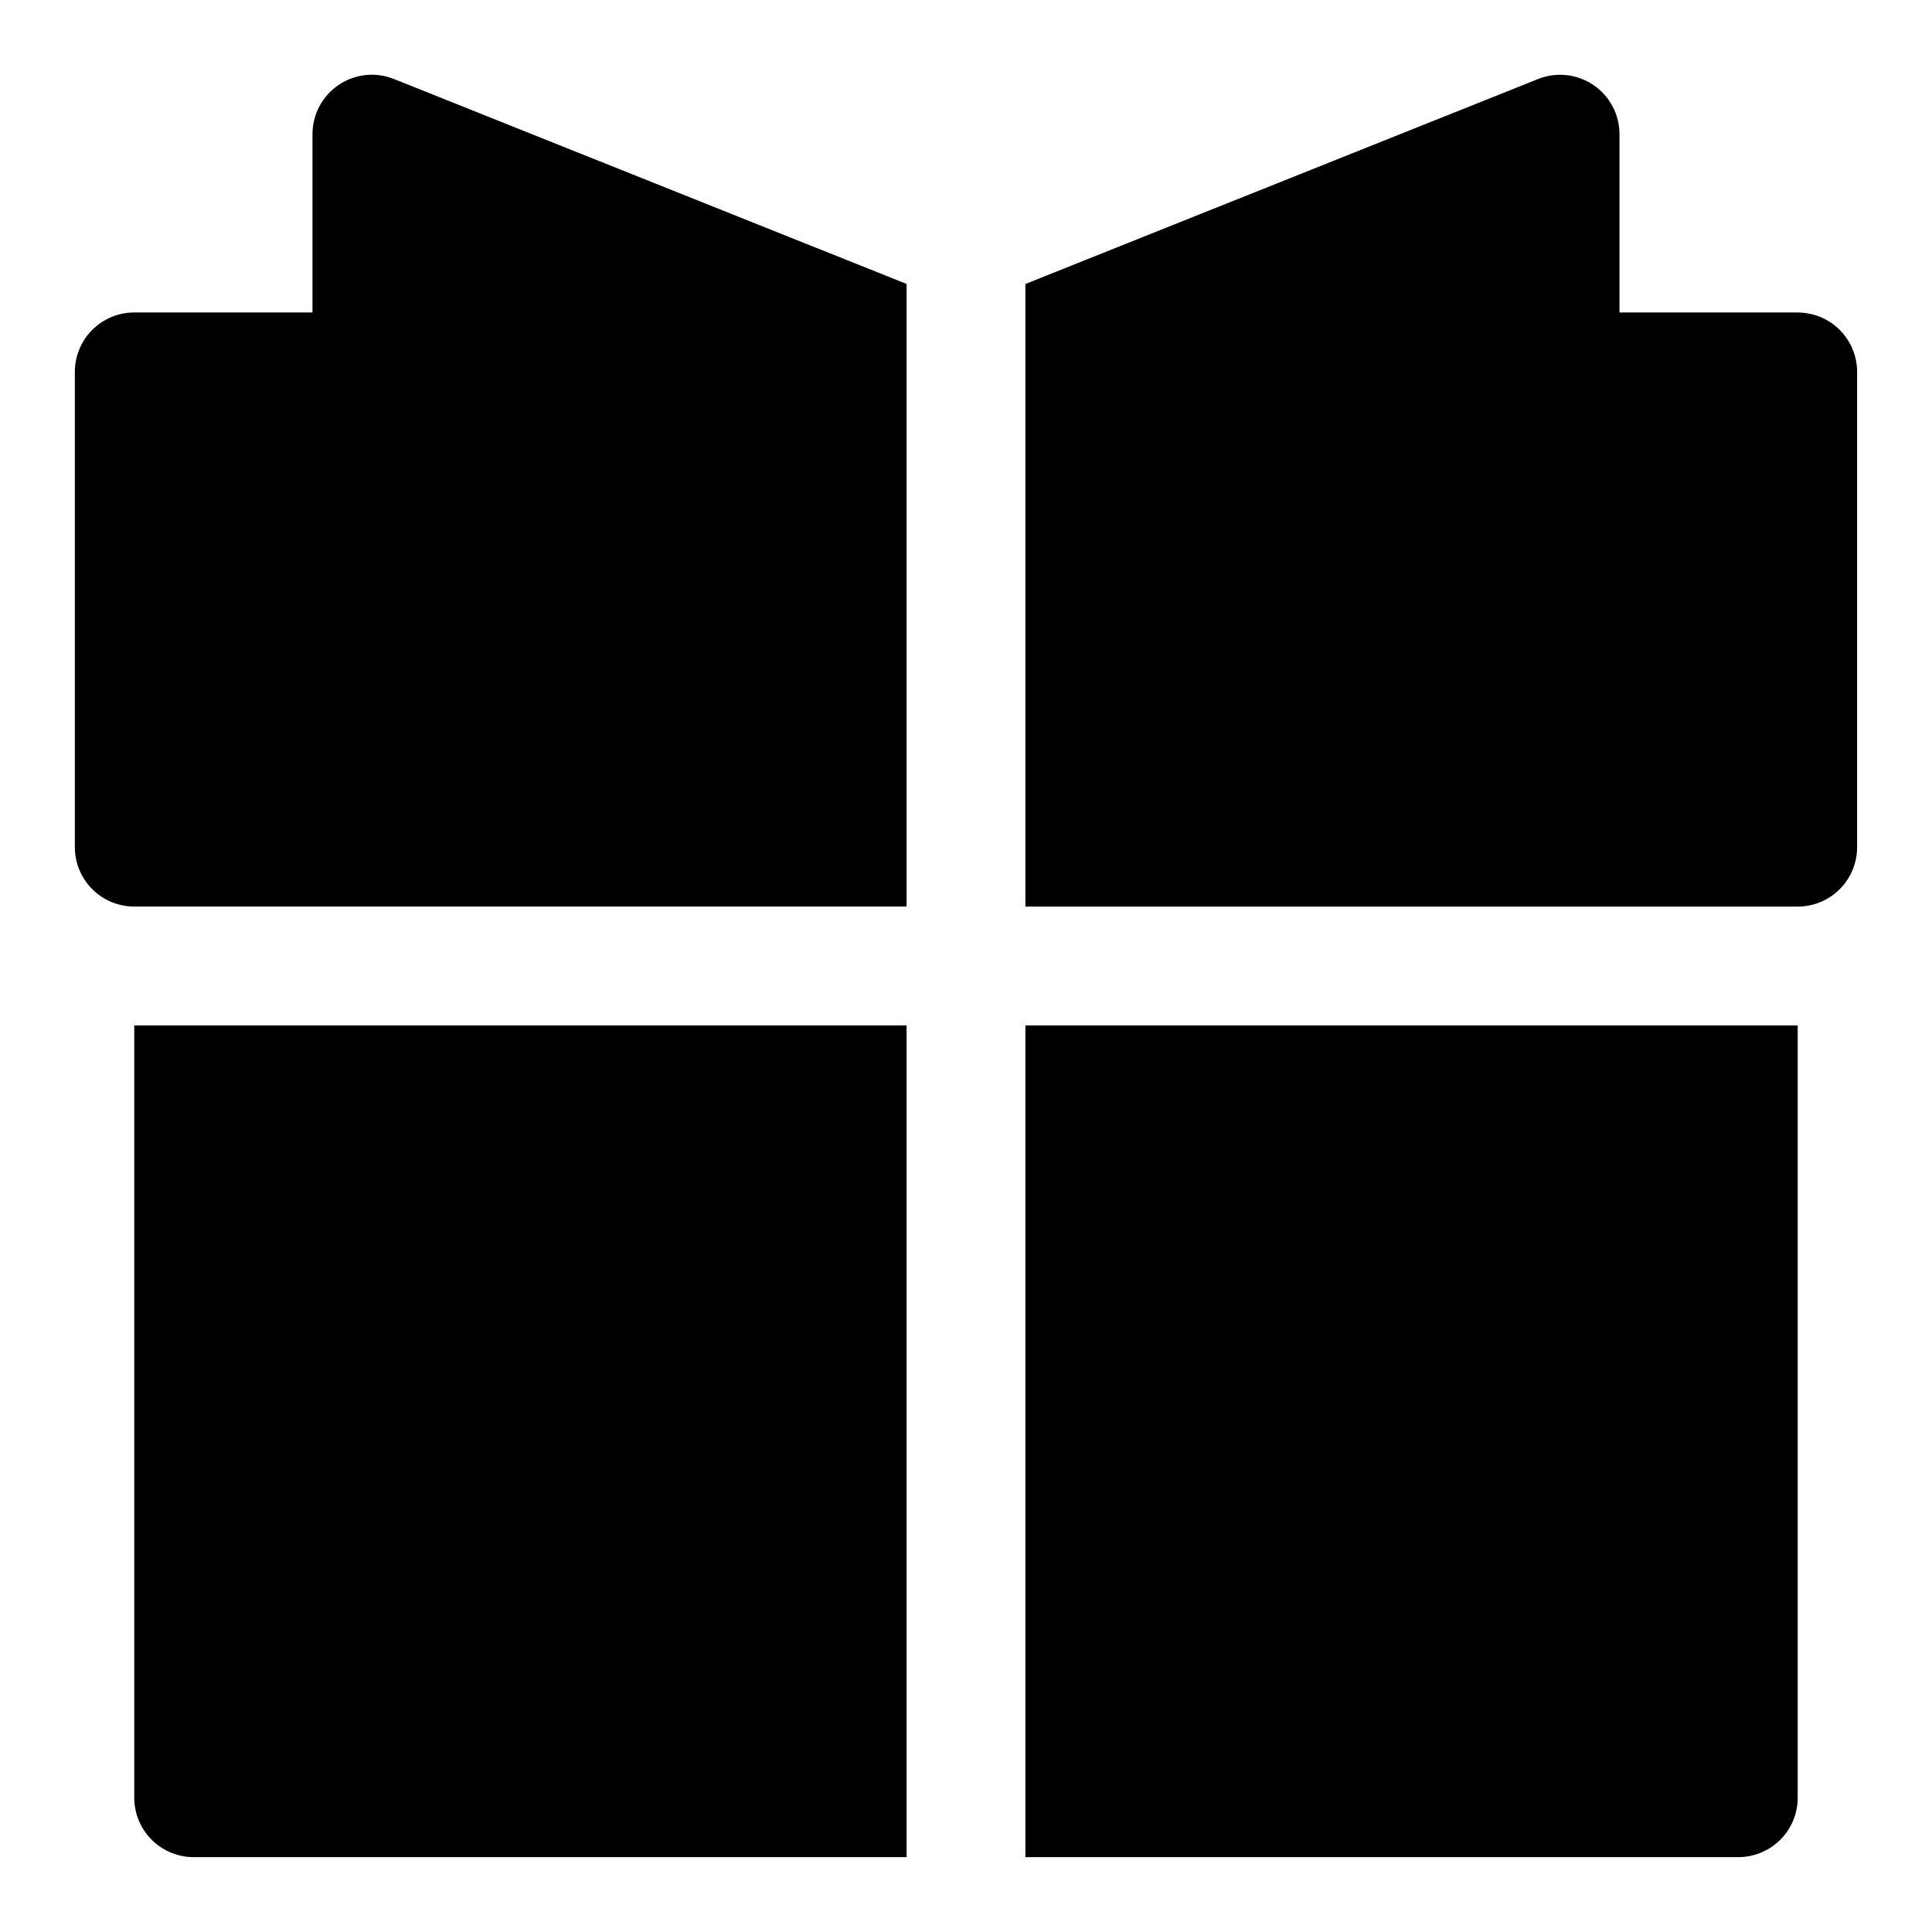
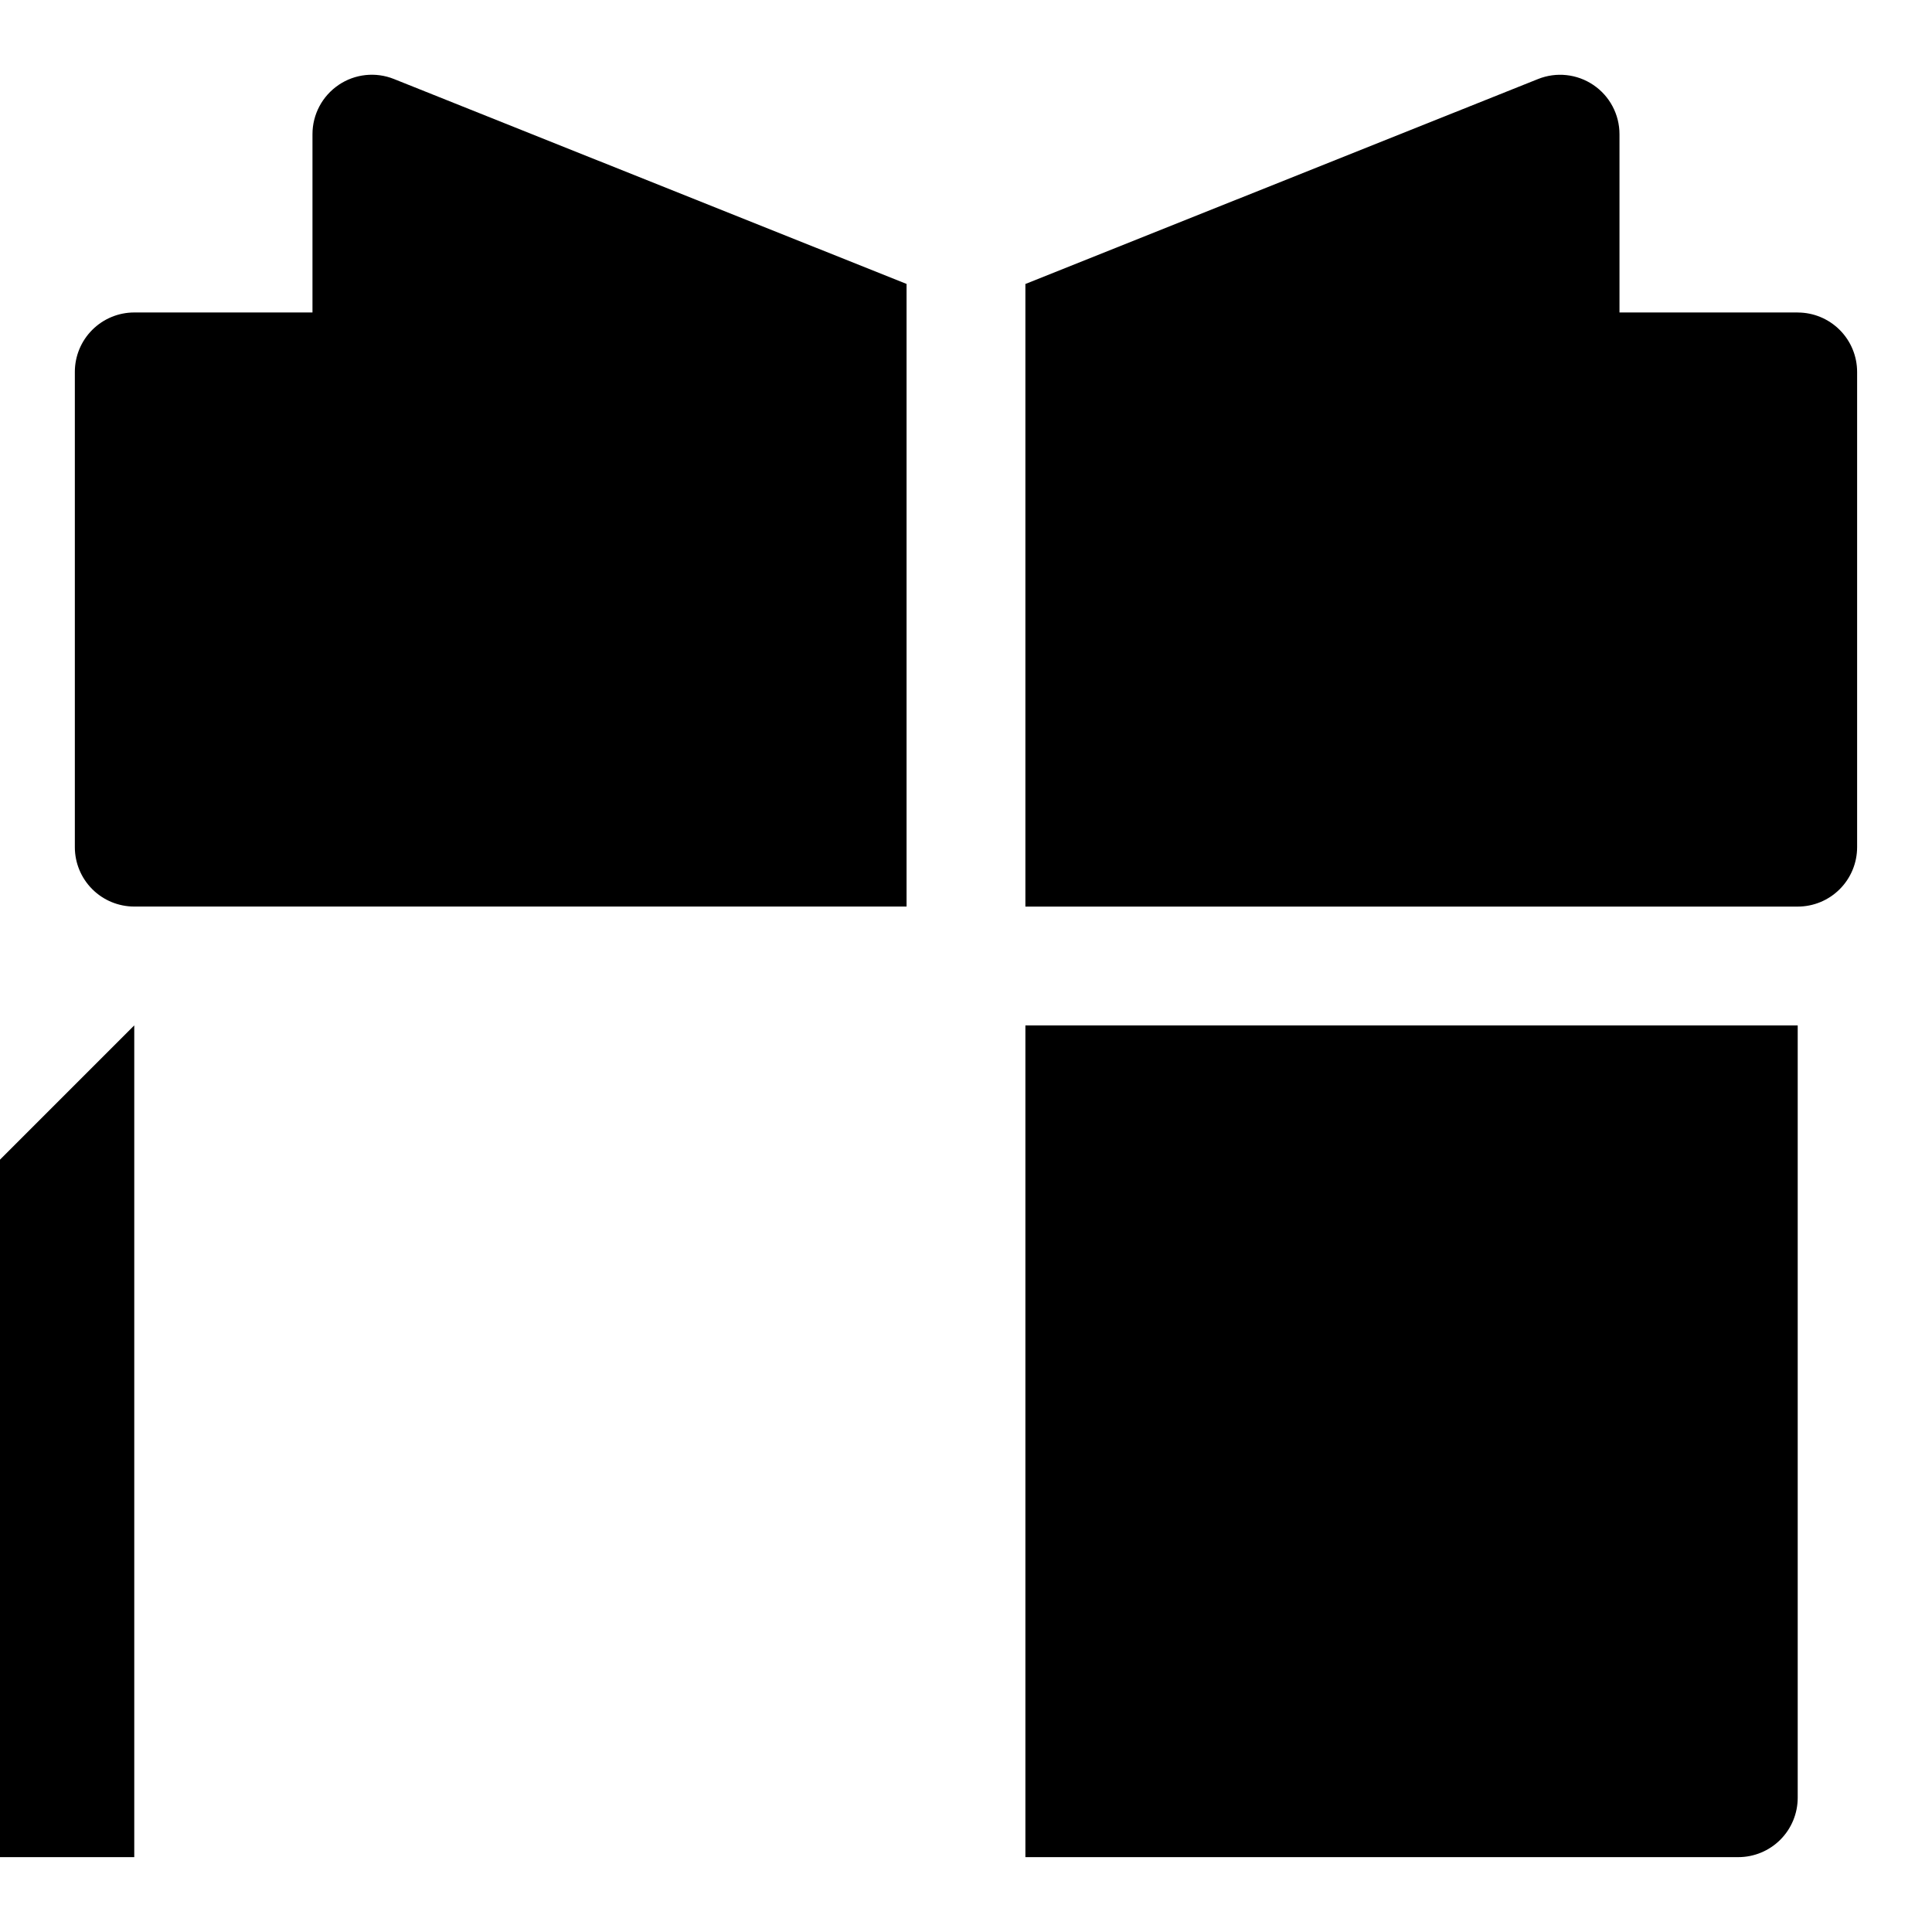
<svg xmlns="http://www.w3.org/2000/svg" fill="#000000" width="800px" height="800px" version="1.1" viewBox="144 144 512 512">
-   <path d="m179.58 415.74h204.67v220.42h-188.93c-4.176 0-8.18-1.66-11.133-4.613-2.949-2.953-4.609-6.957-4.609-11.133zm236.16 220.42h188.93c4.176 0 8.18-1.66 11.133-4.613 2.953-2.953 4.609-6.957 4.609-11.133v-204.67h-204.67zm204.67-409.35h-47.23v-47.23c0.008-5.238-2.59-10.137-6.93-13.066-4.316-2.918-9.801-3.508-14.641-1.574l-135.87 54.316v165h204.67c4.176 0 8.18-1.656 11.133-4.609s4.613-6.957 4.613-11.133v-125.95c0-4.176-1.66-8.18-4.613-11.133s-6.957-4.613-11.133-4.613zm-386.67-60.297c-4.34 2.93-6.938 7.828-6.93 13.066v47.23h-47.23c-4.176 0-8.18 1.66-11.133 4.613s-4.613 6.957-4.613 11.133v125.95c0 4.176 1.66 8.18 4.613 11.133s6.957 4.609 11.133 4.609h204.67v-165l-135.87-54.316c-4.84-1.934-10.32-1.344-14.641 1.574z" />
+   <path d="m179.58 415.74v220.42h-188.93c-4.176 0-8.18-1.66-11.133-4.613-2.949-2.953-4.609-6.957-4.609-11.133zm236.16 220.42h188.93c4.176 0 8.18-1.66 11.133-4.613 2.953-2.953 4.609-6.957 4.609-11.133v-204.67h-204.67zm204.67-409.35h-47.23v-47.23c0.008-5.238-2.59-10.137-6.93-13.066-4.316-2.918-9.801-3.508-14.641-1.574l-135.87 54.316v165h204.67c4.176 0 8.18-1.656 11.133-4.609s4.613-6.957 4.613-11.133v-125.95c0-4.176-1.66-8.18-4.613-11.133s-6.957-4.613-11.133-4.613zm-386.67-60.297c-4.34 2.93-6.938 7.828-6.93 13.066v47.23h-47.23c-4.176 0-8.18 1.66-11.133 4.613s-4.613 6.957-4.613 11.133v125.95c0 4.176 1.66 8.18 4.613 11.133s6.957 4.609 11.133 4.609h204.67v-165l-135.87-54.316c-4.84-1.934-10.32-1.344-14.641 1.574z" />
</svg>